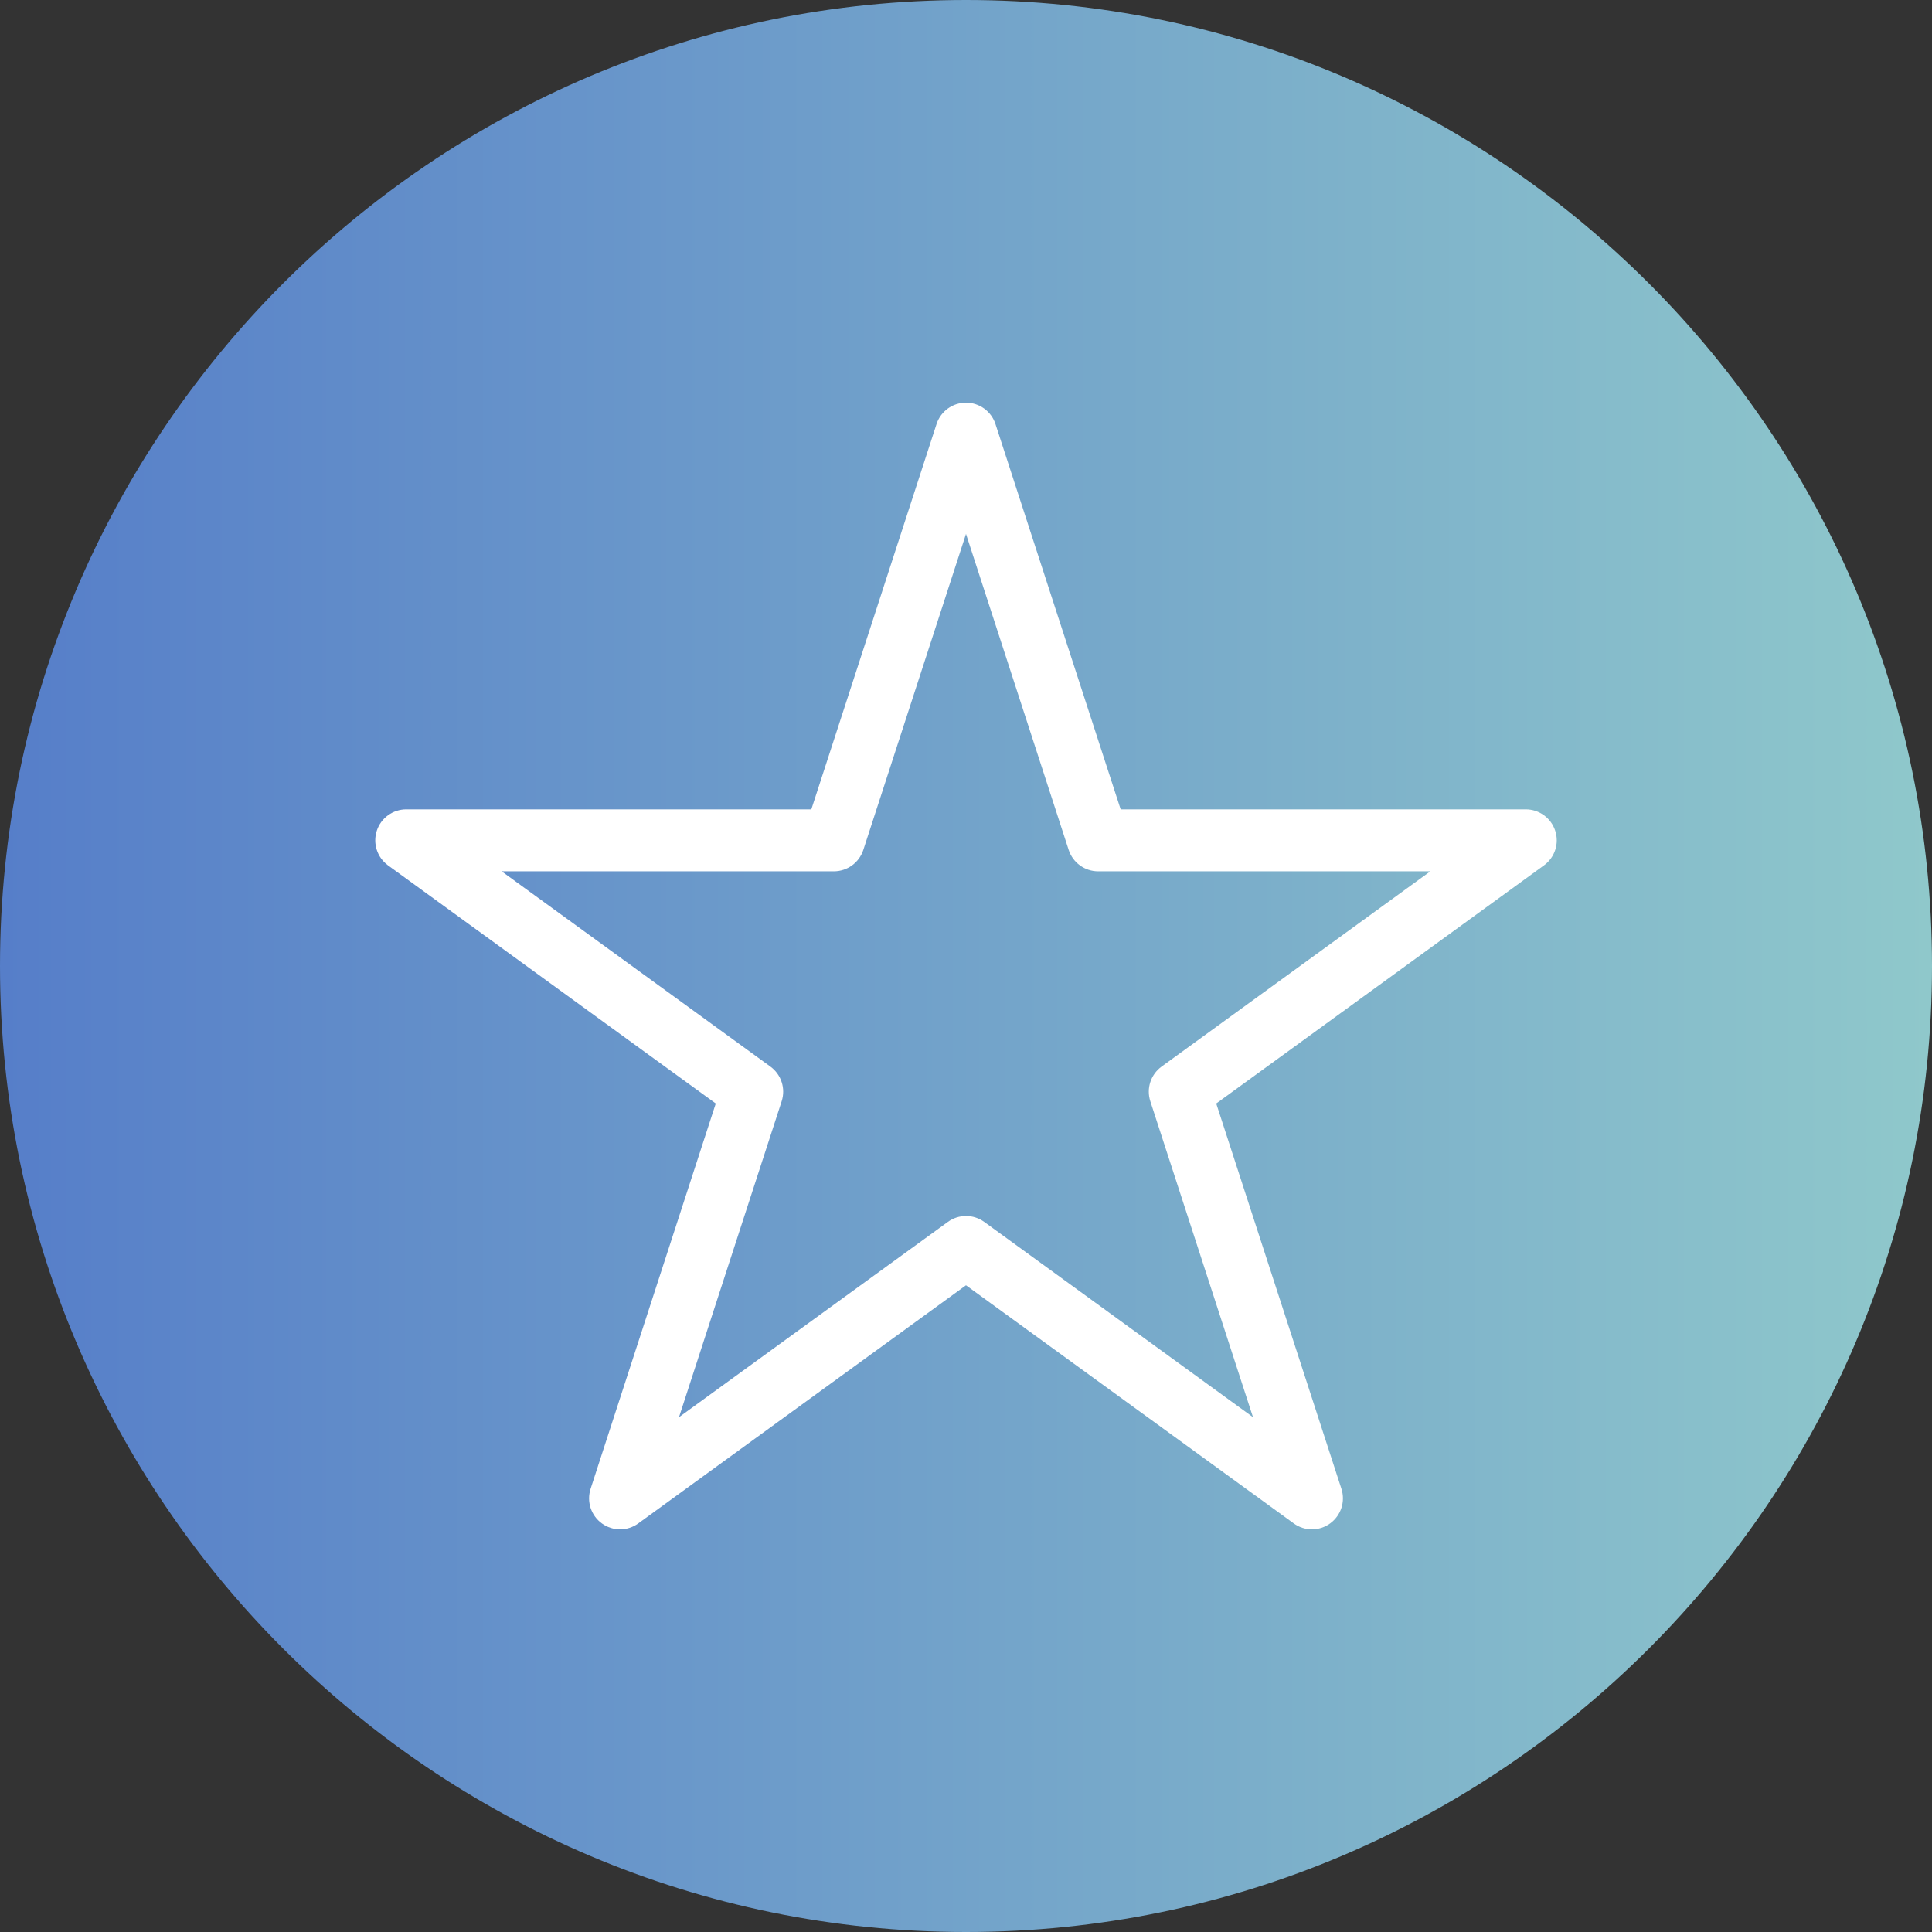
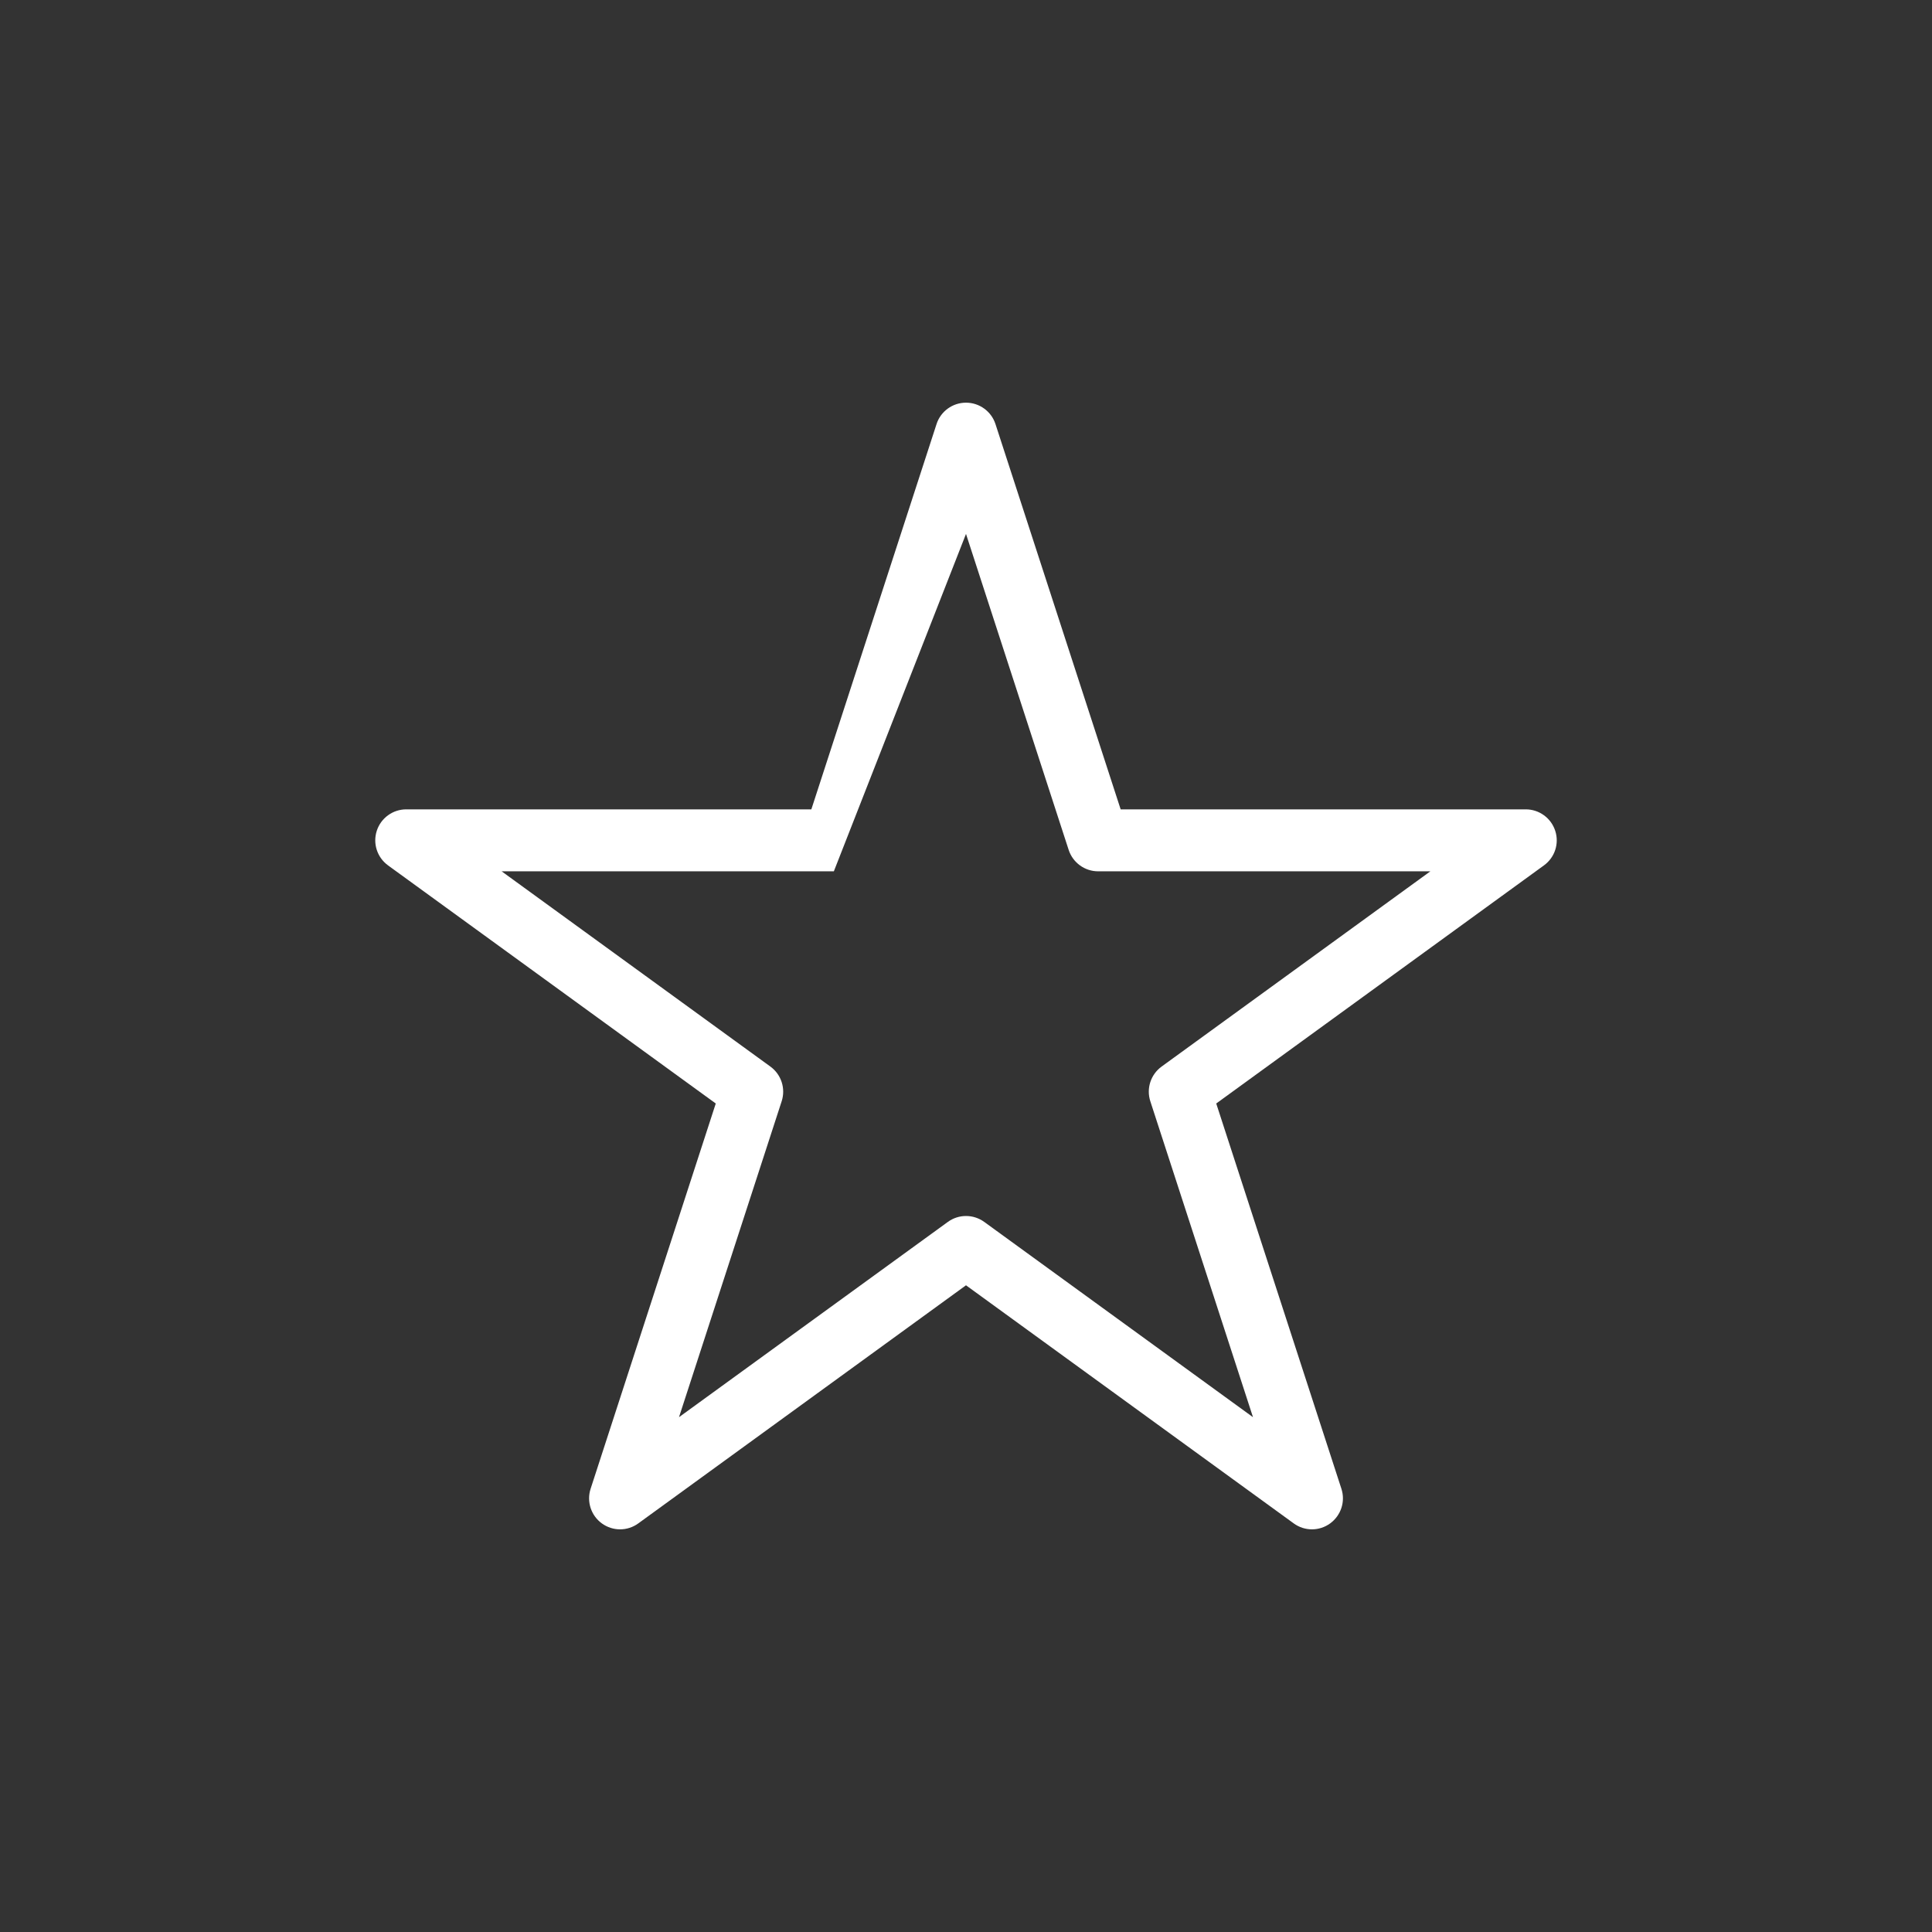
<svg xmlns="http://www.w3.org/2000/svg" version="1.1" id="Layer_1" x="0px" y="0px" width="125px" height="125px" viewBox="0 0 125 125" enable-background="new 0 0 125 125" xml:space="preserve">
  <rect x="0" y="0" width="125" height="125" fill="#333333" stroke="none" />
  <g>
    <linearGradient id="SVGID_1_" gradientUnits="userSpaceOnUse" x1="0" y1="63.5" x2="125" y2="63.5" gradientTransform="matrix(1 0 0 -1 0 126)">
      <stop offset="0" style="stop-color:#567EC9" />
      <stop offset="1" style="stop-color:#8FC8CB" />
    </linearGradient>
-     <path fill="url(#SVGID_1_)" d="M62.5,0C28.038,0,0,28.038,0,62.5C0,96.963,28.038,125,62.5,125c34.463,0,62.5-28.037,62.5-62.5   C125,28.038,96.963,0,62.5,0z" />
    <g>
-       <path fill="#FFFFFF" d="M100.622,53.75c-0.269-0.826-1.039-1.385-1.906-1.385h-26.21l-8.099-24.927    c-0.269-0.826-1.039-1.385-1.907-1.385s-1.639,0.559-1.906,1.385l-8.1,24.927H26.285c-0.868,0-1.639,0.559-1.907,1.385    c-0.269,0.827,0.026,1.73,0.729,2.241L46.31,71.396l-8.098,24.929c-0.267,0.825,0.025,1.729,0.728,2.239    c0.353,0.256,0.766,0.384,1.179,0.384c0.414,0,0.827-0.128,1.178-0.384L62.5,83.158l21.205,15.406    c0.701,0.512,1.654,0.512,2.355,0c0.703-0.513,0.998-1.414,0.729-2.24l-8.099-24.928L99.893,55.99    C100.598,55.479,100.893,54.576,100.622,53.75z M75.154,69.008c-0.702,0.512-0.997,1.414-0.729,2.242l6.643,20.441L63.682,79.059    c-0.706-0.512-1.657-0.512-2.358,0L43.931,91.691l6.643-20.441c0.268-0.828-0.026-1.73-0.729-2.242l-17.39-12.634H53.95    c0.868,0,1.638-0.56,1.907-1.385L62.5,34.544l6.643,20.445c0.27,0.825,1.039,1.385,1.906,1.385h21.496L75.154,69.008z" />
+       <path fill="#FFFFFF" d="M100.622,53.75c-0.269-0.826-1.039-1.385-1.906-1.385h-26.21l-8.099-24.927    c-0.269-0.826-1.039-1.385-1.907-1.385s-1.639,0.559-1.906,1.385l-8.1,24.927H26.285c-0.868,0-1.639,0.559-1.907,1.385    c-0.269,0.827,0.026,1.73,0.729,2.241L46.31,71.396l-8.098,24.929c-0.267,0.825,0.025,1.729,0.728,2.239    c0.353,0.256,0.766,0.384,1.179,0.384c0.414,0,0.827-0.128,1.178-0.384L62.5,83.158l21.205,15.406    c0.701,0.512,1.654,0.512,2.355,0c0.703-0.513,0.998-1.414,0.729-2.24l-8.099-24.928L99.893,55.99    C100.598,55.479,100.893,54.576,100.622,53.75z M75.154,69.008c-0.702,0.512-0.997,1.414-0.729,2.242l6.643,20.441L63.682,79.059    c-0.706-0.512-1.657-0.512-2.358,0L43.931,91.691l6.643-20.441c0.268-0.828-0.026-1.73-0.729-2.242l-17.39-12.634H53.95    L62.5,34.544l6.643,20.445c0.27,0.825,1.039,1.385,1.906,1.385h21.496L75.154,69.008z" />
    </g>
  </g>
</svg>